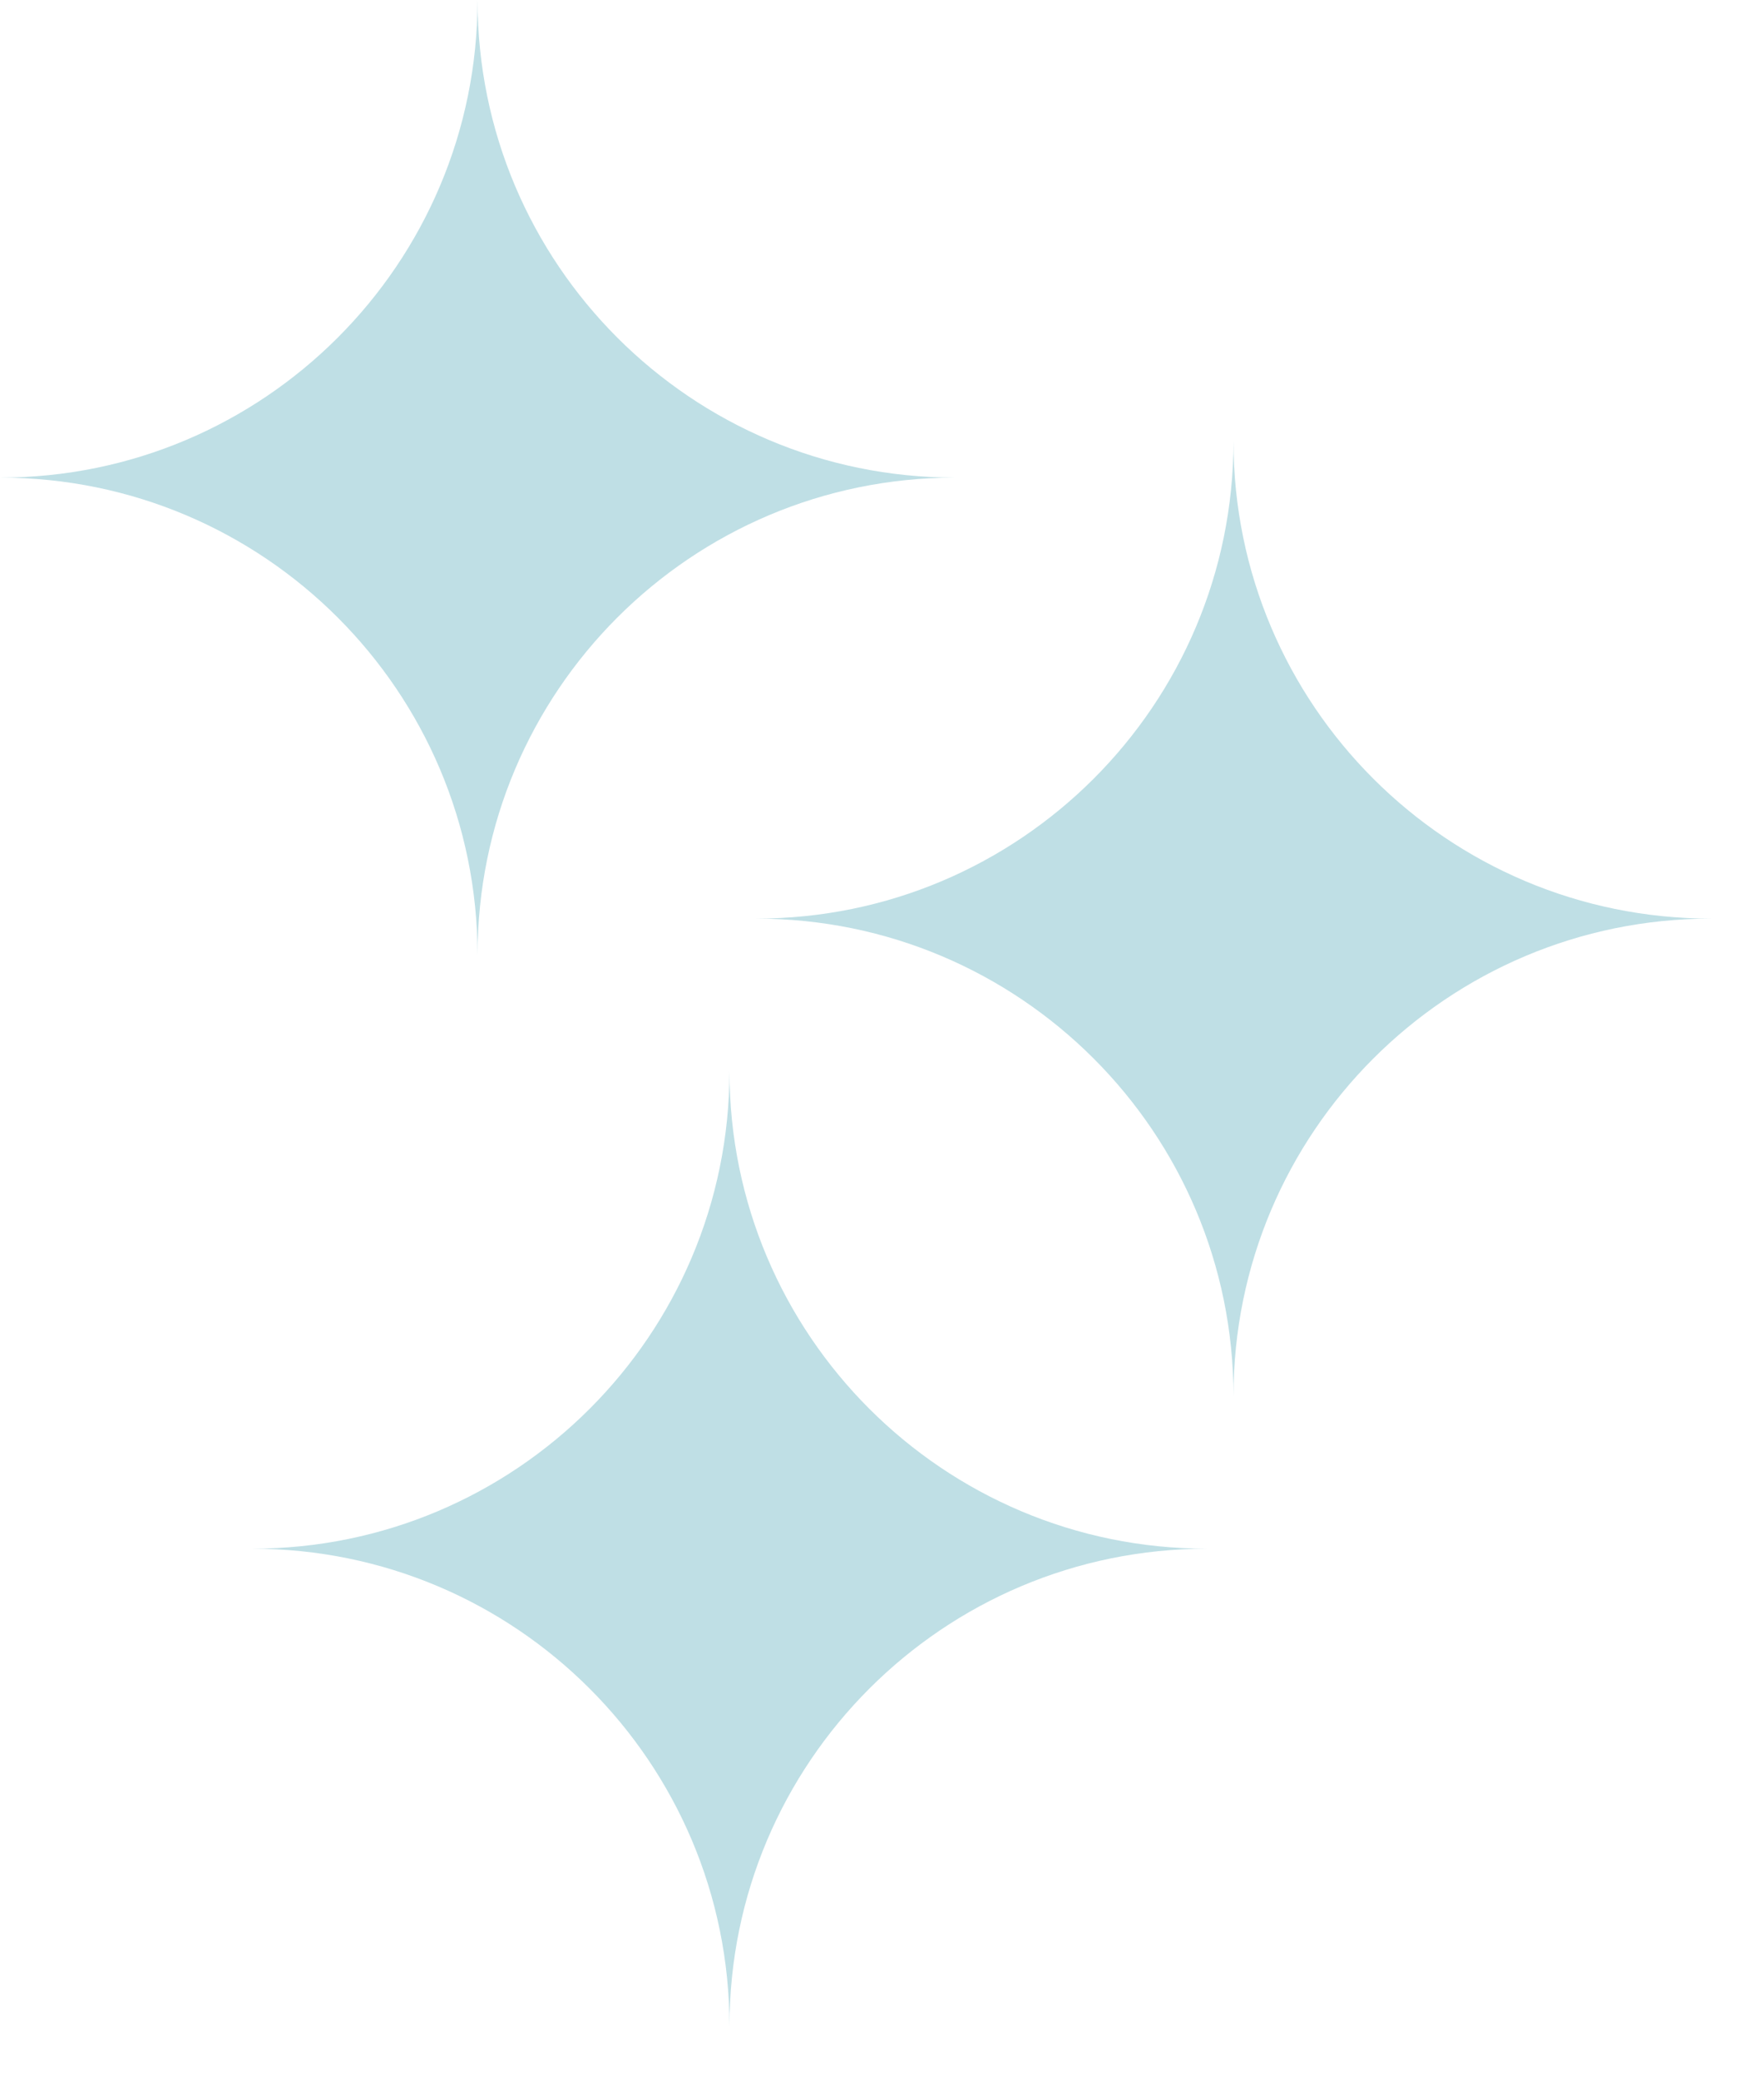
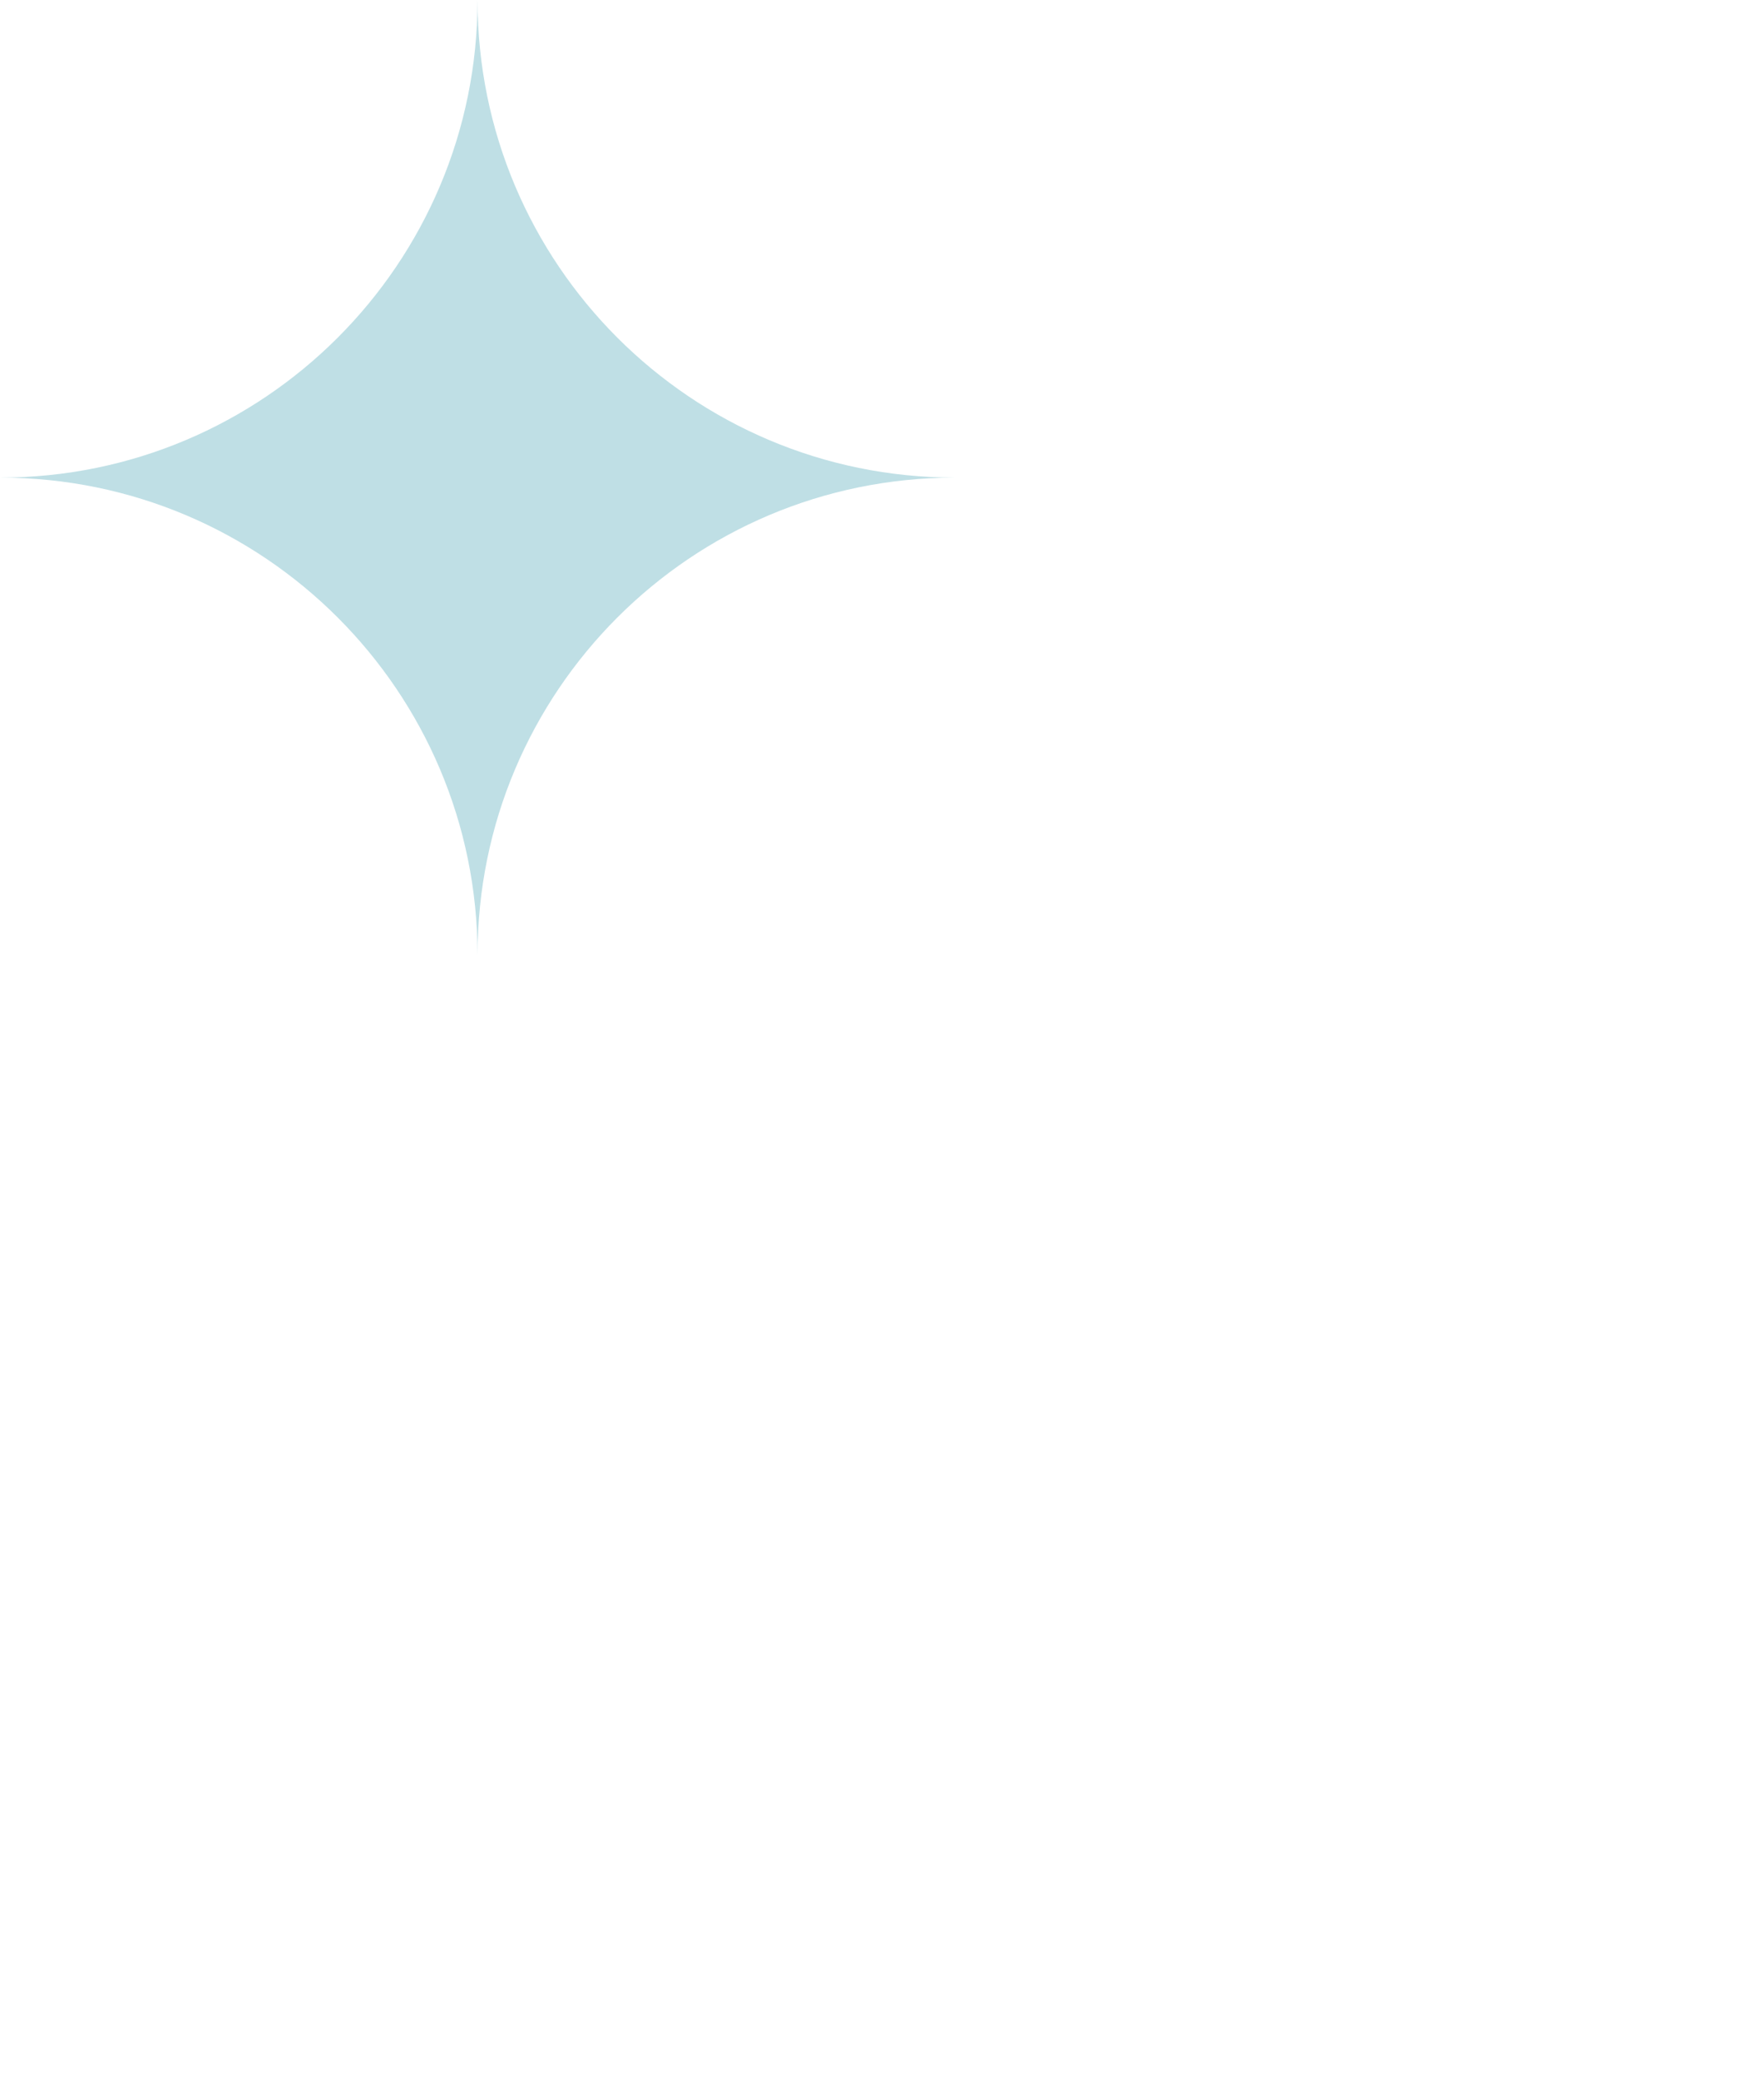
<svg xmlns="http://www.w3.org/2000/svg" width="28" height="33" viewBox="0 0 28 33" fill="none">
  <g id="Group 17">
    <path id="Union" d="M7.58 0C7.58 4.186 4.186 7.58 0 7.58C4.186 7.58 7.58 10.973 7.58 15.159C7.58 10.973 10.973 7.58 15.159 7.58C10.973 7.58 7.58 4.186 7.58 0Z" fill="#BFDFE5" />
-     <path id="Union_2" d="M19.579 7C19.579 11.186 16.186 14.579 12 14.579C16.186 14.579 19.579 17.973 19.579 22.159C19.579 17.973 22.973 14.579 27.159 14.579C22.973 14.579 19.579 11.186 19.579 7Z" fill="#BFDFE5" />
-     <path id="Union_3" d="M11.579 17C11.579 21.186 8.186 24.579 4 24.579C8.186 24.579 11.579 27.973 11.579 32.159C11.579 27.973 14.973 24.579 19.159 24.579C14.973 24.579 11.579 21.186 11.579 17Z" fill="#BFDFE5" />
  </g>
</svg>